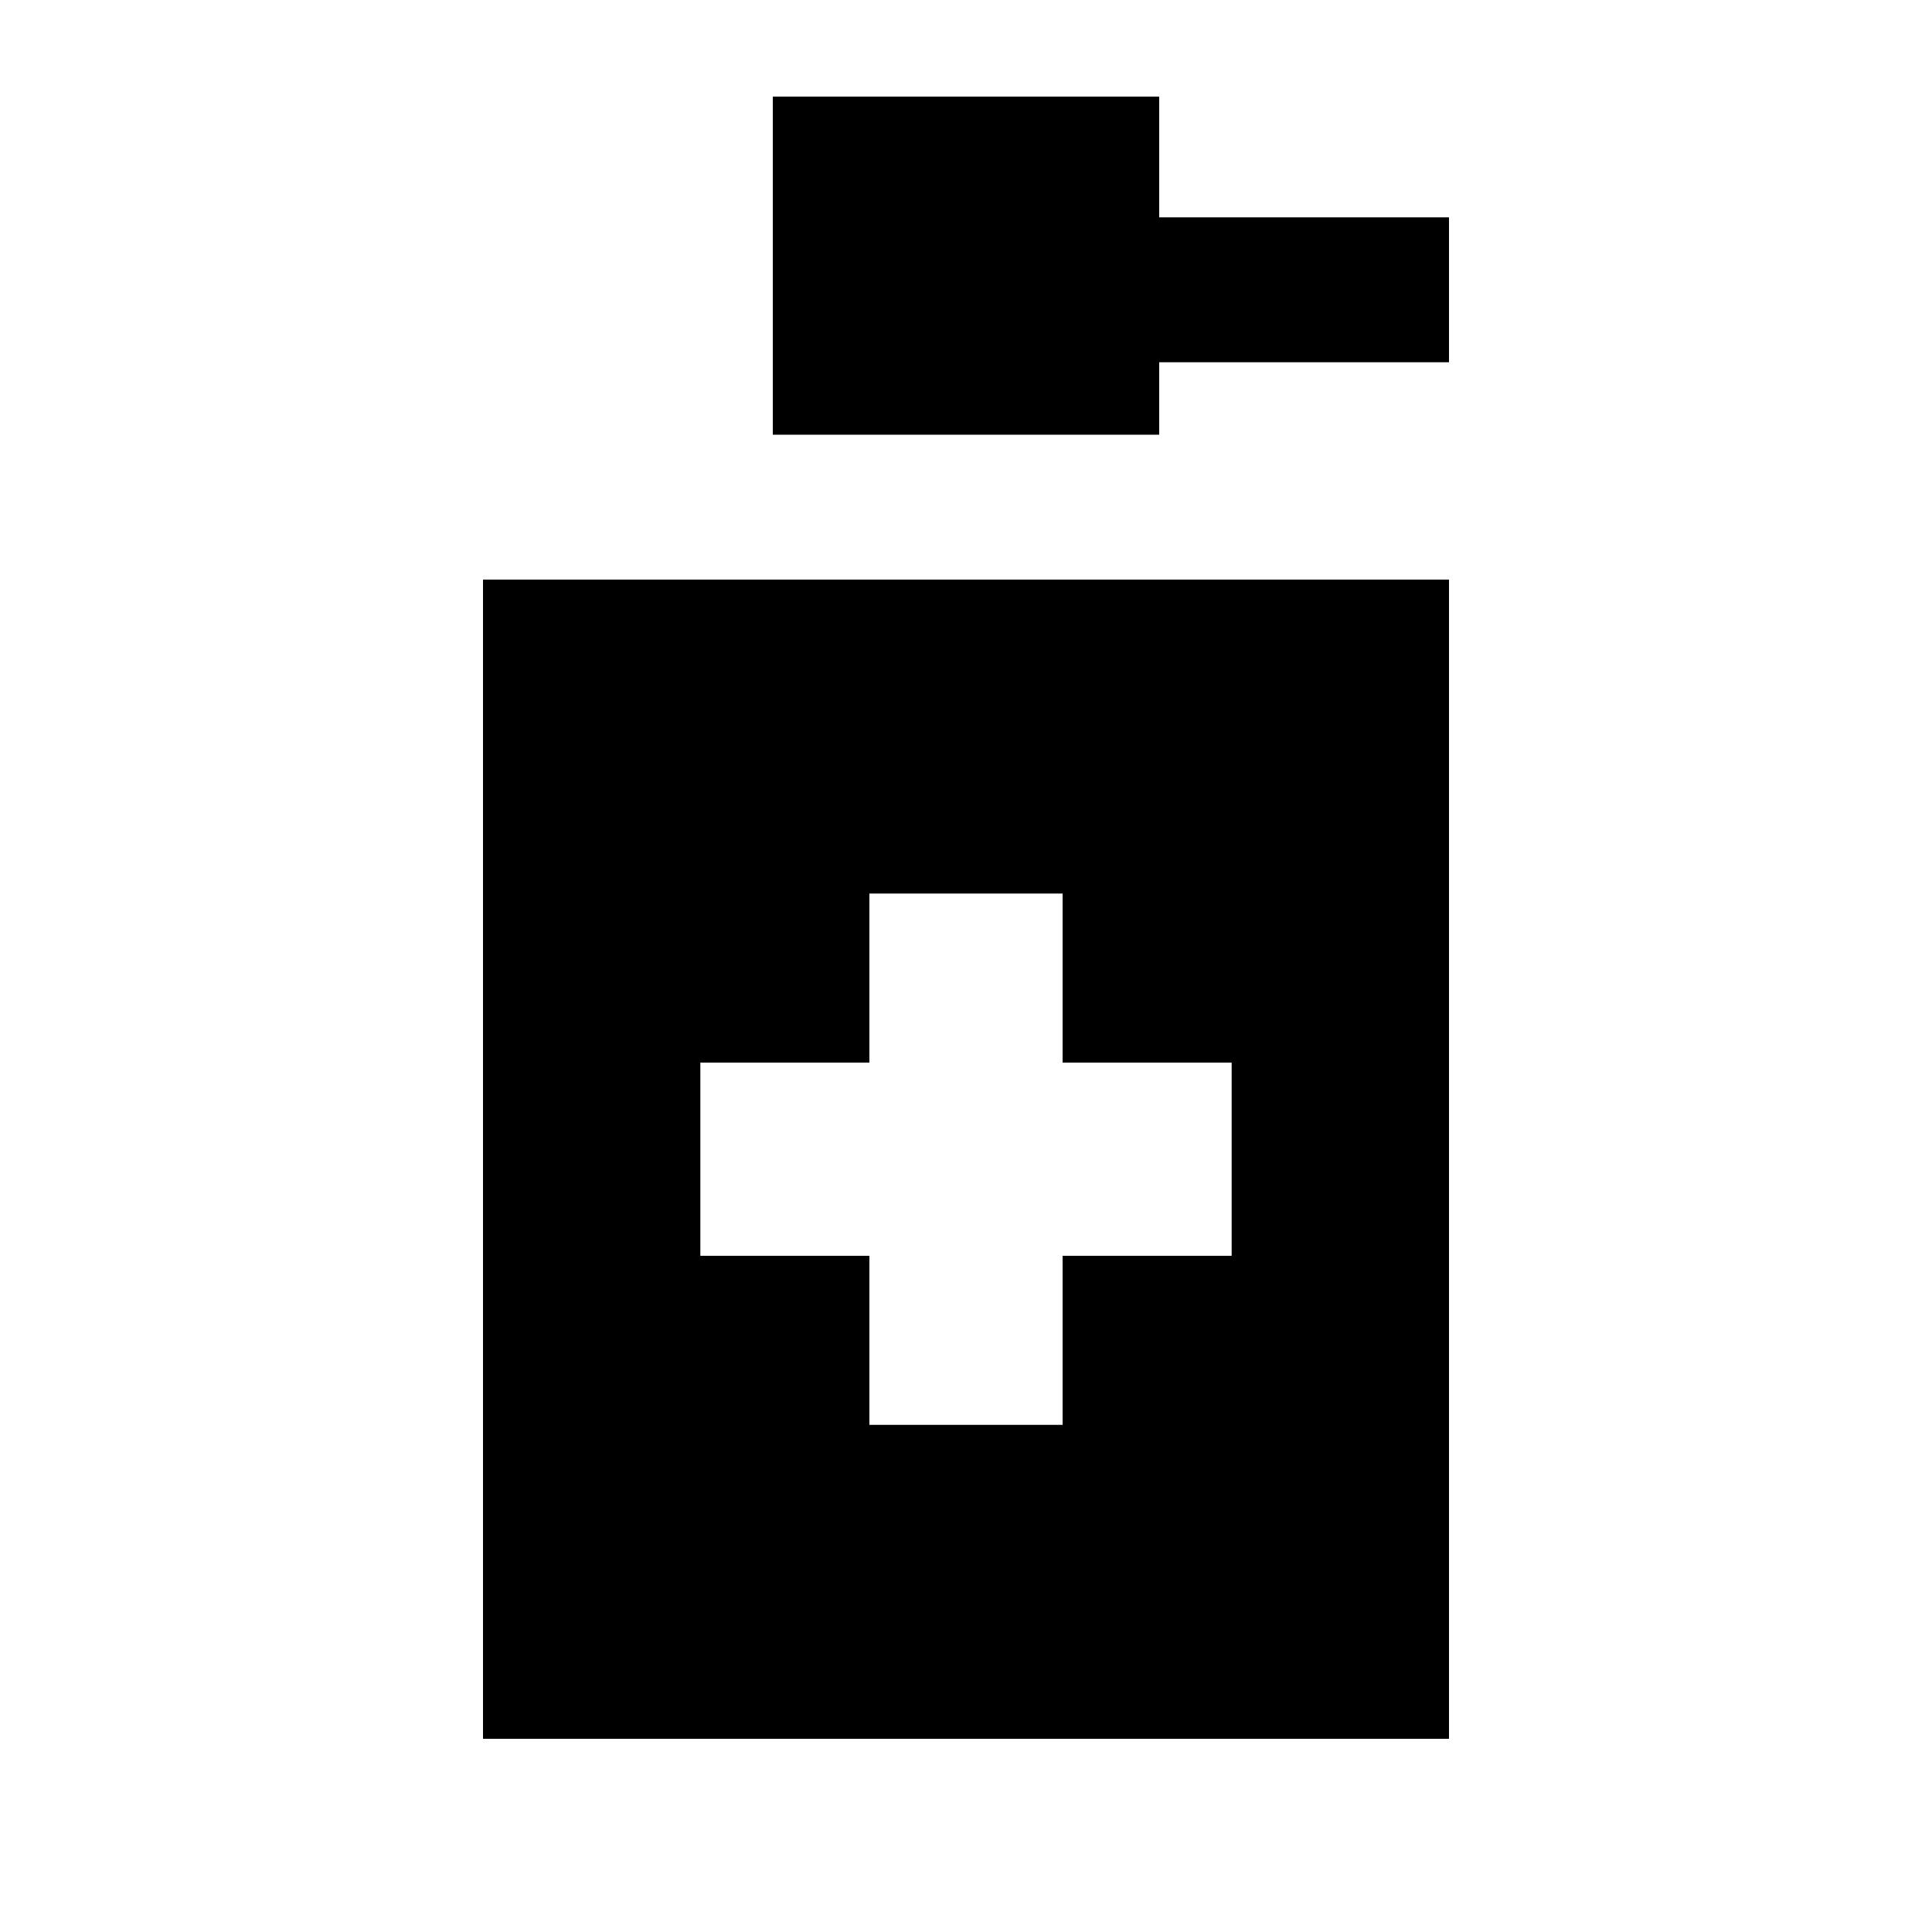
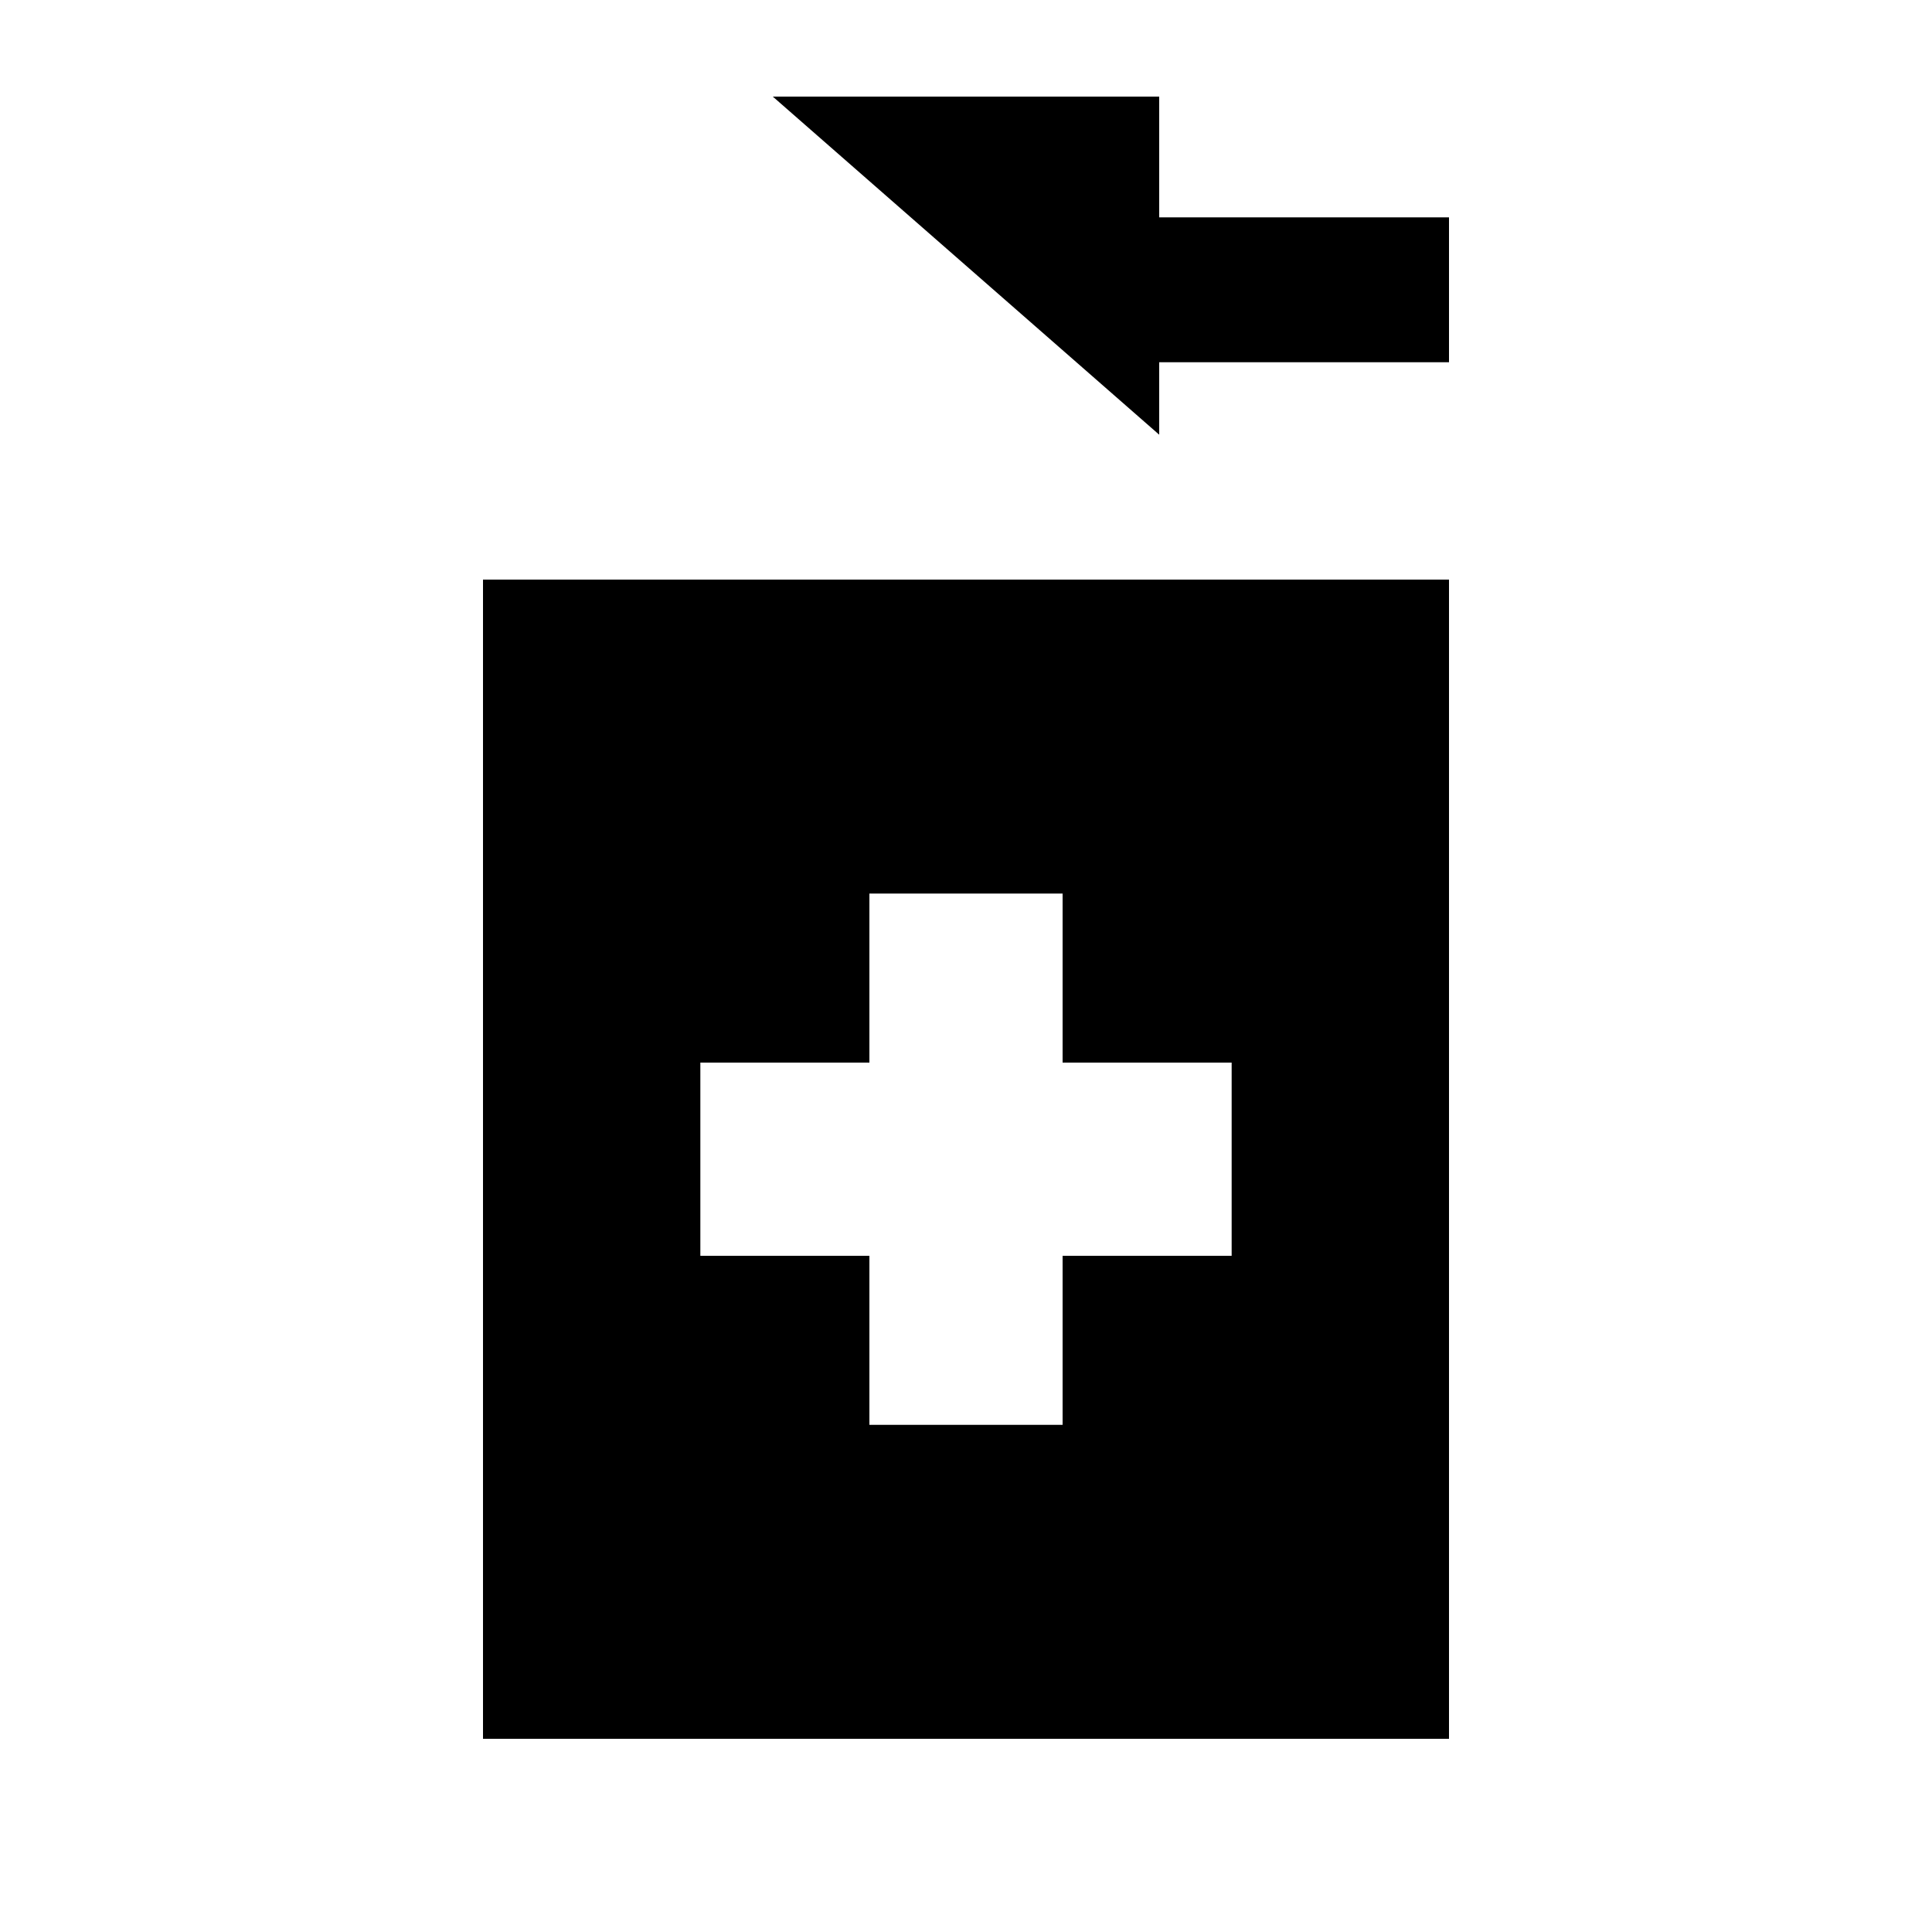
<svg xmlns="http://www.w3.org/2000/svg" viewBox="0 0 640 640">
-   <path fill="currentColor" d="M256 32L256 144L384 144L384 120L480 120L480 72L384 72L384 32L256 32zM480 192L160 192L160 576L480 576L480 192zM288 296L352 296L352 352L408 352L408 416L352 416L352 472L288 472L288 416L232 416L232 352L288 352L288 296z" />
+   <path fill="currentColor" d="M256 32L384 144L384 120L480 120L480 72L384 72L384 32L256 32zM480 192L160 192L160 576L480 576L480 192zM288 296L352 296L352 352L408 352L408 416L352 416L352 472L288 472L288 416L232 416L232 352L288 352L288 296z" />
</svg>